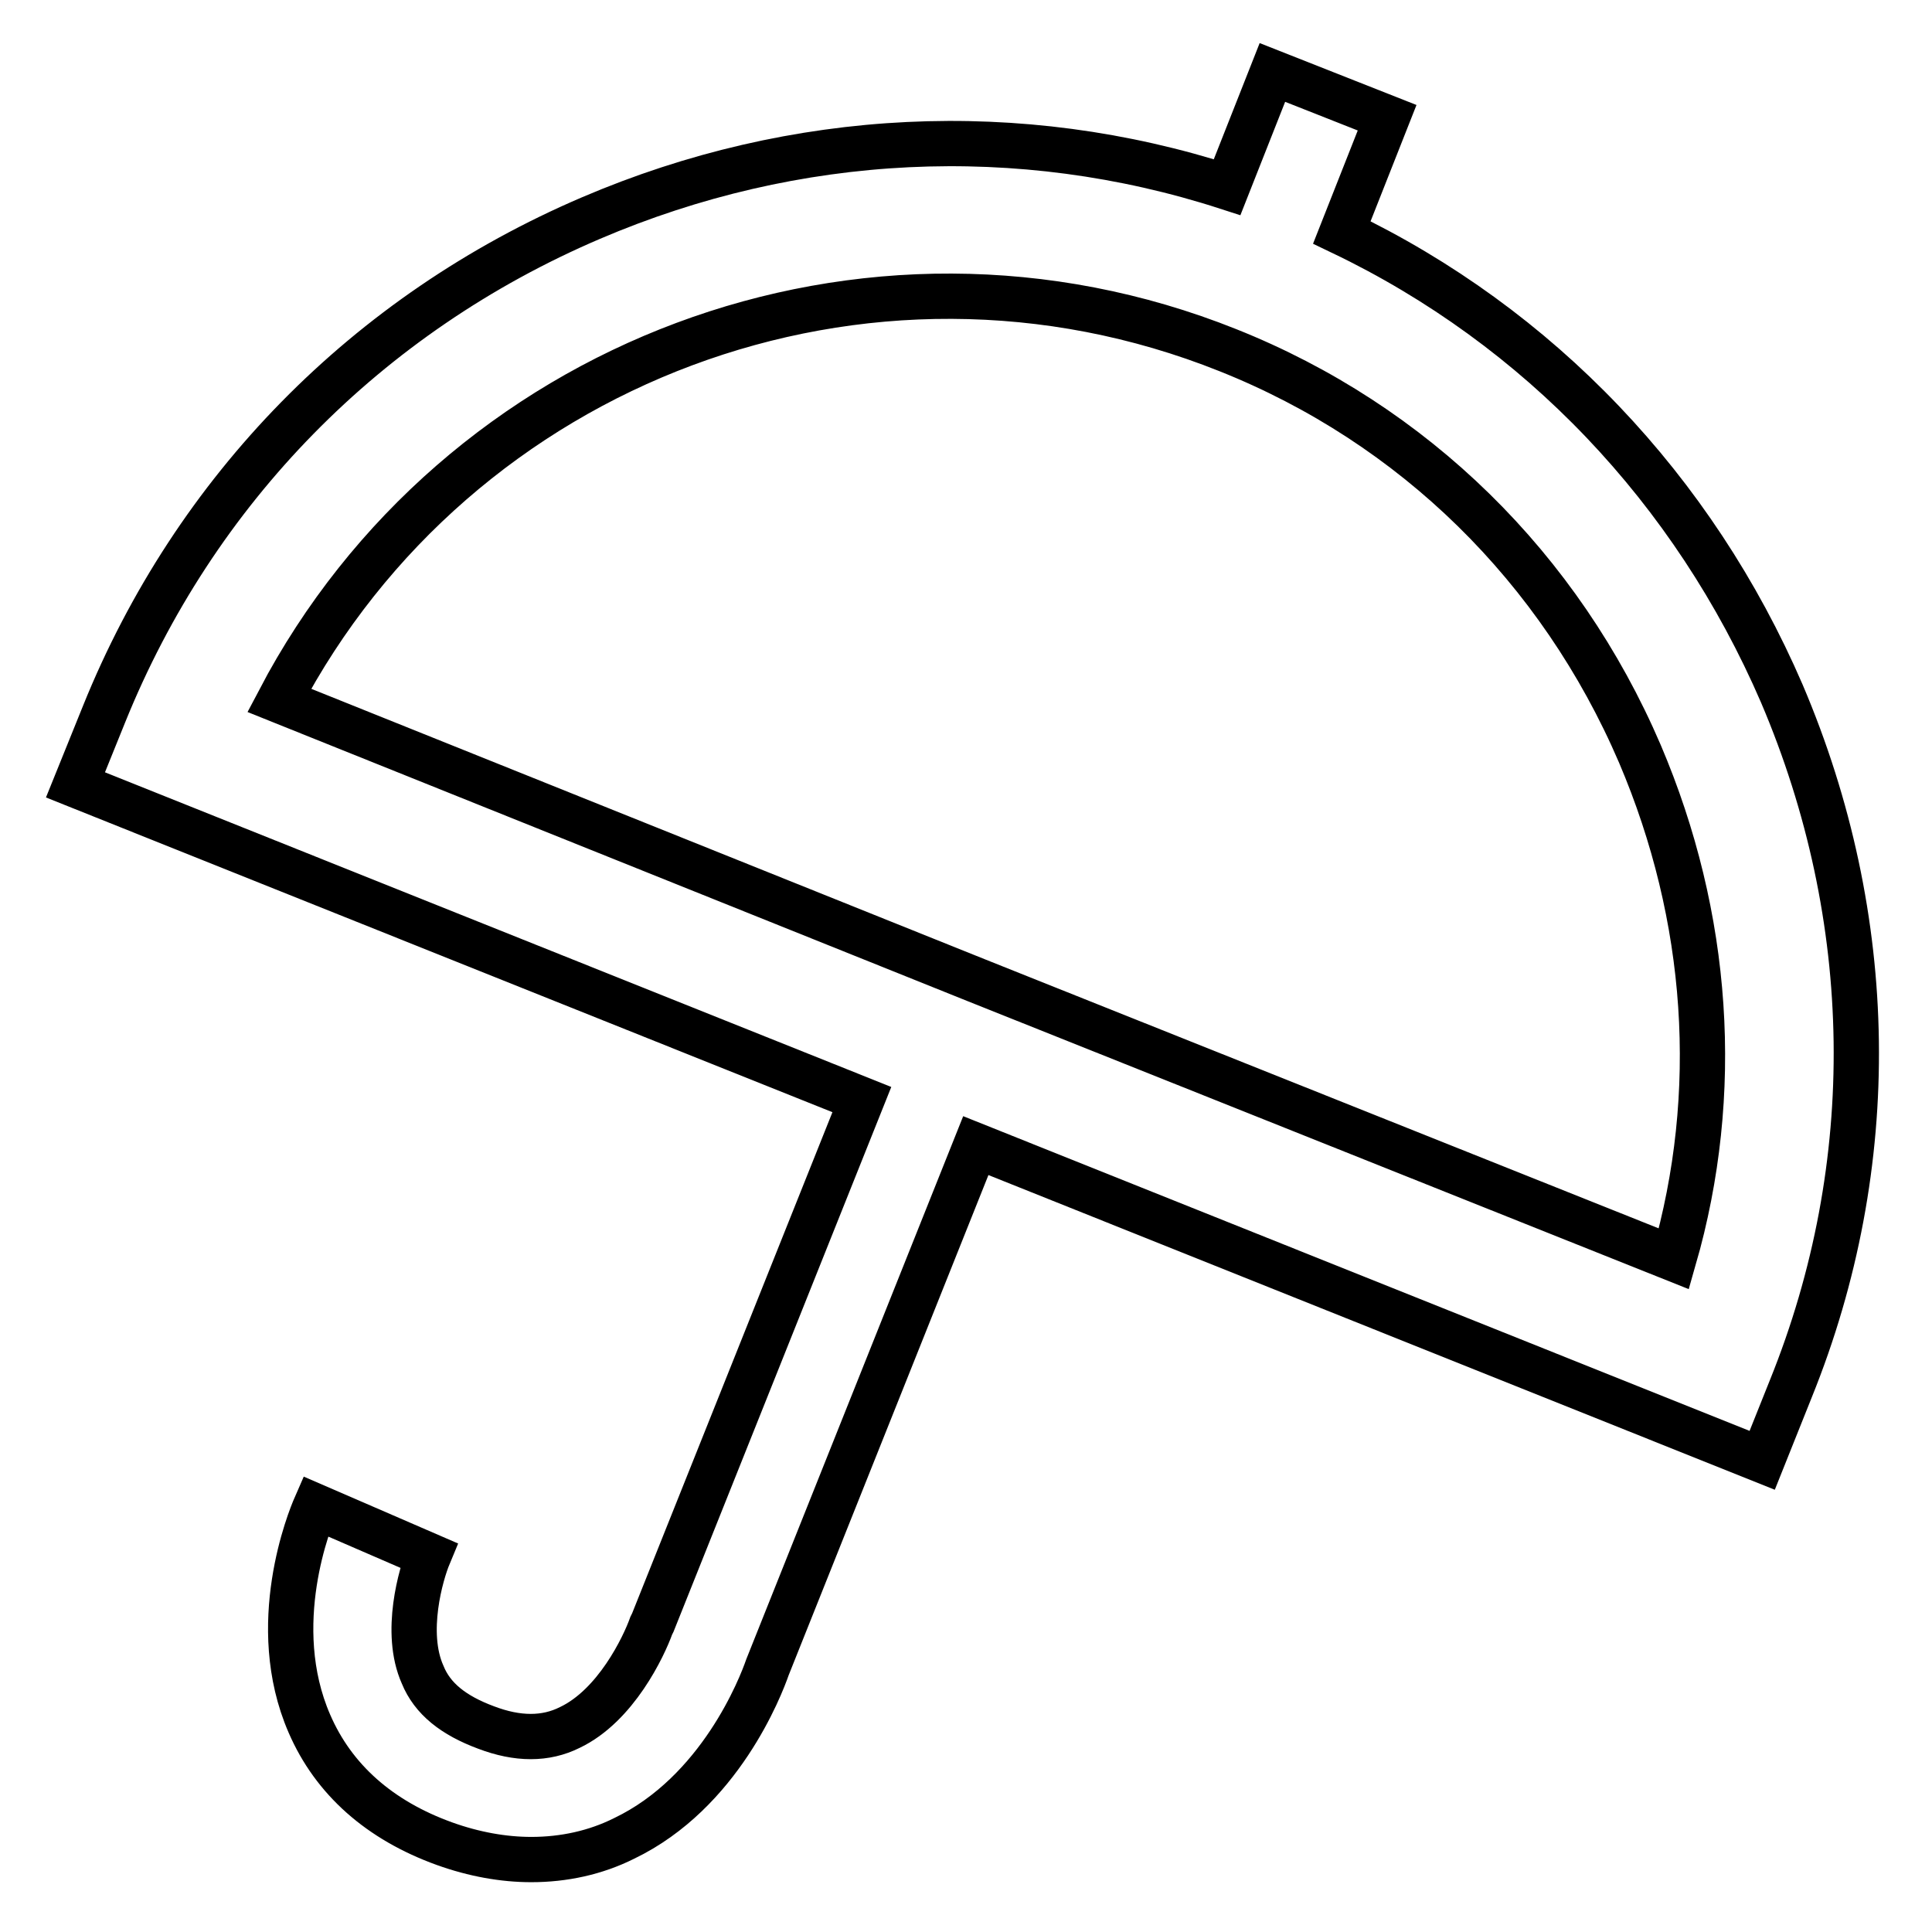
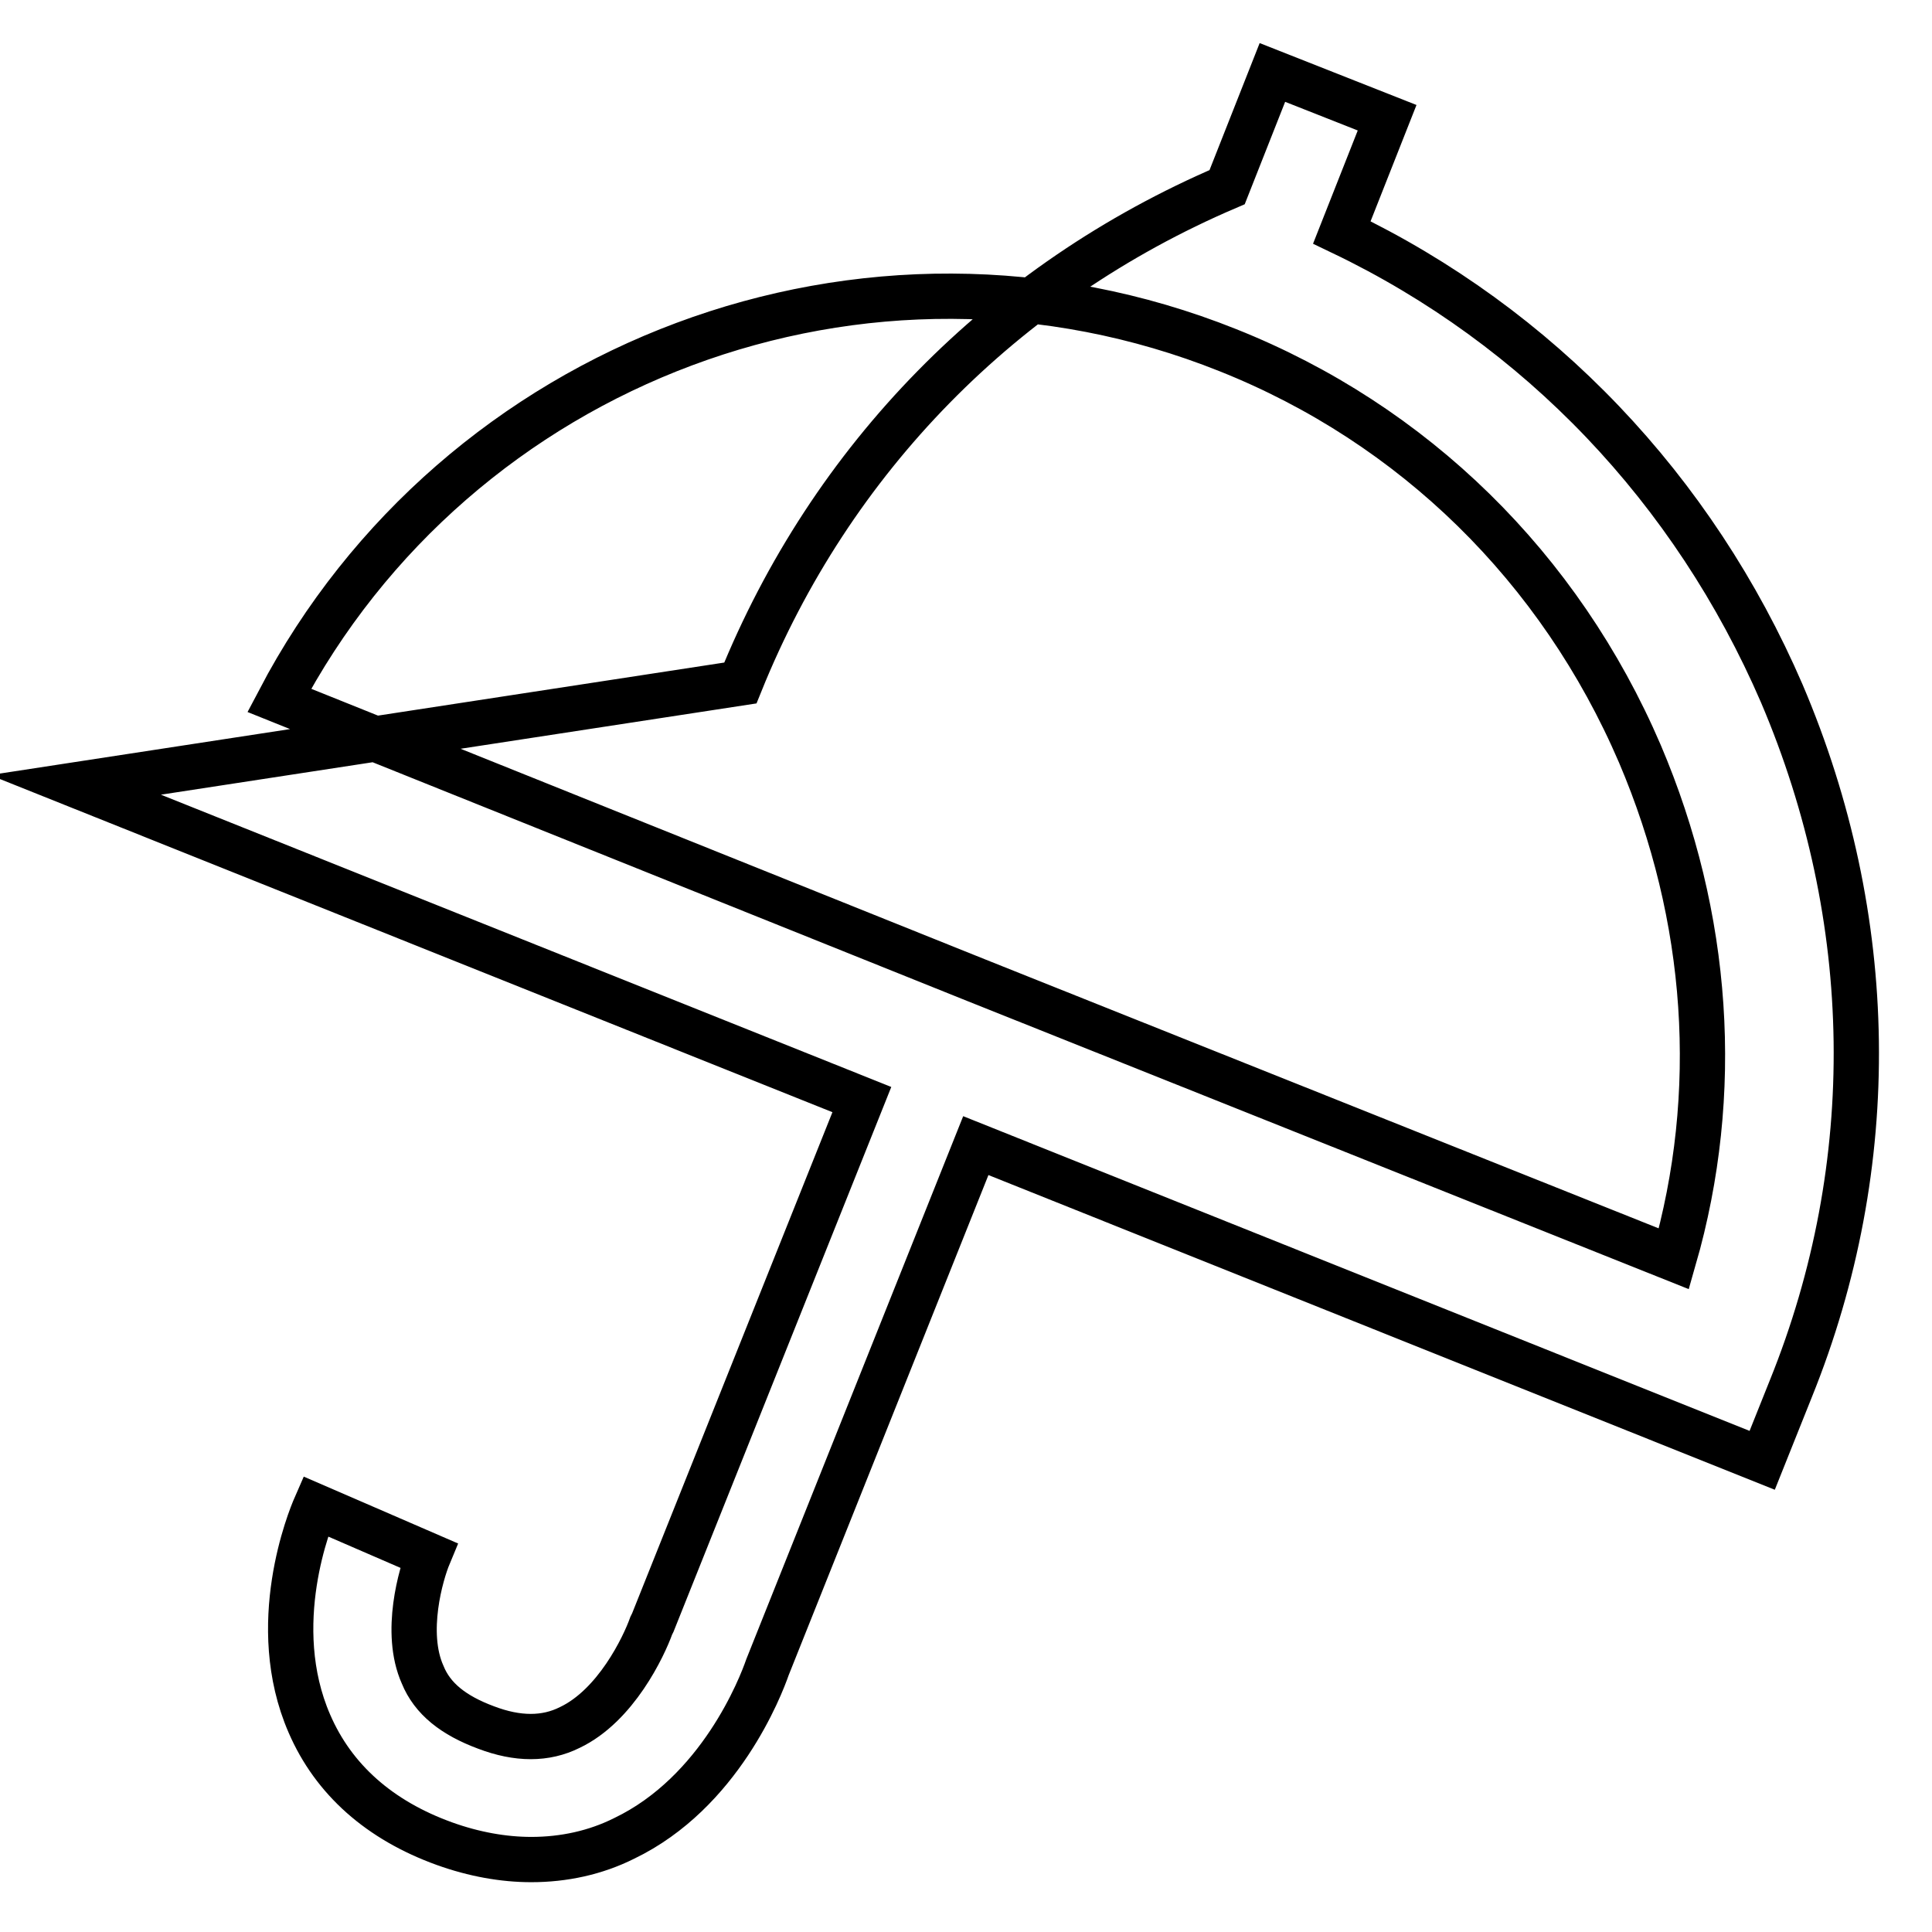
<svg xmlns="http://www.w3.org/2000/svg" version="1.1" x="0px" y="0px" viewBox="0 0 256 256" enable-background="new 0 0 256 256" xml:space="preserve">
  <g>
-     <path stroke-width="6" fill-opacity="0" stroke="#000000" d="M236.1,91.9c-11.7-27.1-32.2-48.6-58.3-61.1l6-15.2l-15.2-6l-6,15.2c-27.5-8.9-57.2-7.5-84.3,4.1 c-29.7,12.7-52.5,36-64.5,65.7L10,104l104.2,41.7l-27.7,69.3l-0.2,0.4c-1,2.8-4.7,10.6-10.8,13.5c-3.2,1.6-6.9,1.6-11.1,0 c-4.3-1.6-7.1-3.8-8.4-7c-2.5-5.6-0.2-13.4,0.8-15.8l-15-6.5c-0.7,1.6-6.5,15.7-0.8,28.8c3.2,7.4,9.3,12.8,17.9,15.9 c3.9,1.4,7.8,2.1,11.5,2.1c4.3,0,8.5-0.9,12.3-2.8c12.7-6.1,18.1-20.1,19-22.7l27.6-69.1l104.2,41.7l3.8-9.5 C249.3,154.3,248.8,121.7,236.1,91.9L236.1,91.9z M221.8,166.8l-92.4-36.9L37,92.8C60.5,48,114.7,27.2,162.7,46.4 c24.6,9.8,44,28.8,54.6,53.5C226.5,121.5,228.1,144.9,221.8,166.8L221.8,166.8z" />
+     <path stroke-width="6" fill-opacity="0" stroke="#000000" d="M236.1,91.9c-11.7-27.1-32.2-48.6-58.3-61.1l6-15.2l-15.2-6l-6,15.2c-29.7,12.7-52.5,36-64.5,65.7L10,104l104.2,41.7l-27.7,69.3l-0.2,0.4c-1,2.8-4.7,10.6-10.8,13.5c-3.2,1.6-6.9,1.6-11.1,0 c-4.3-1.6-7.1-3.8-8.4-7c-2.5-5.6-0.2-13.4,0.8-15.8l-15-6.5c-0.7,1.6-6.5,15.7-0.8,28.8c3.2,7.4,9.3,12.8,17.9,15.9 c3.9,1.4,7.8,2.1,11.5,2.1c4.3,0,8.5-0.9,12.3-2.8c12.7-6.1,18.1-20.1,19-22.7l27.6-69.1l104.2,41.7l3.8-9.5 C249.3,154.3,248.8,121.7,236.1,91.9L236.1,91.9z M221.8,166.8l-92.4-36.9L37,92.8C60.5,48,114.7,27.2,162.7,46.4 c24.6,9.8,44,28.8,54.6,53.5C226.5,121.5,228.1,144.9,221.8,166.8L221.8,166.8z" />
  </g>
</svg>